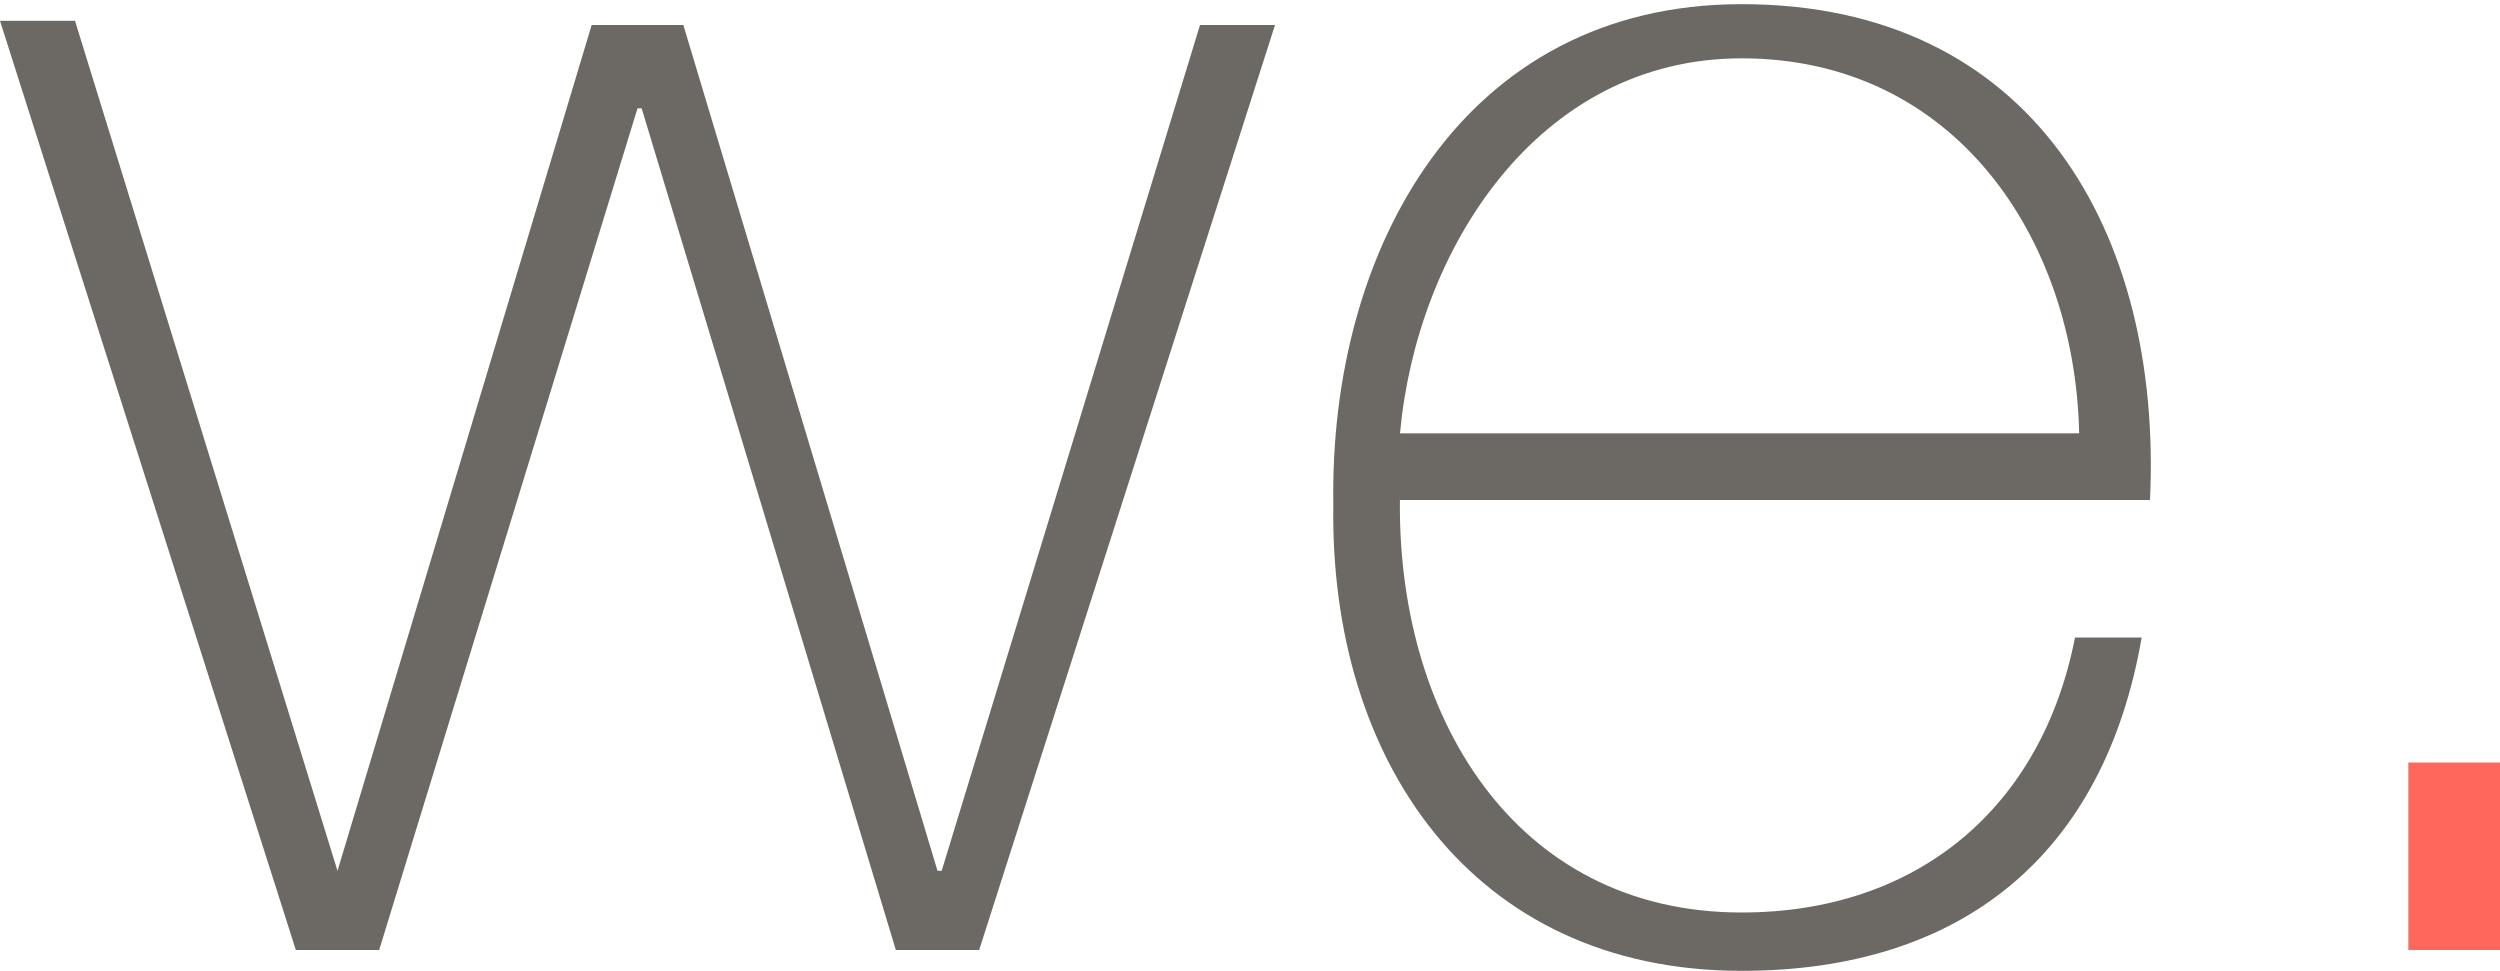
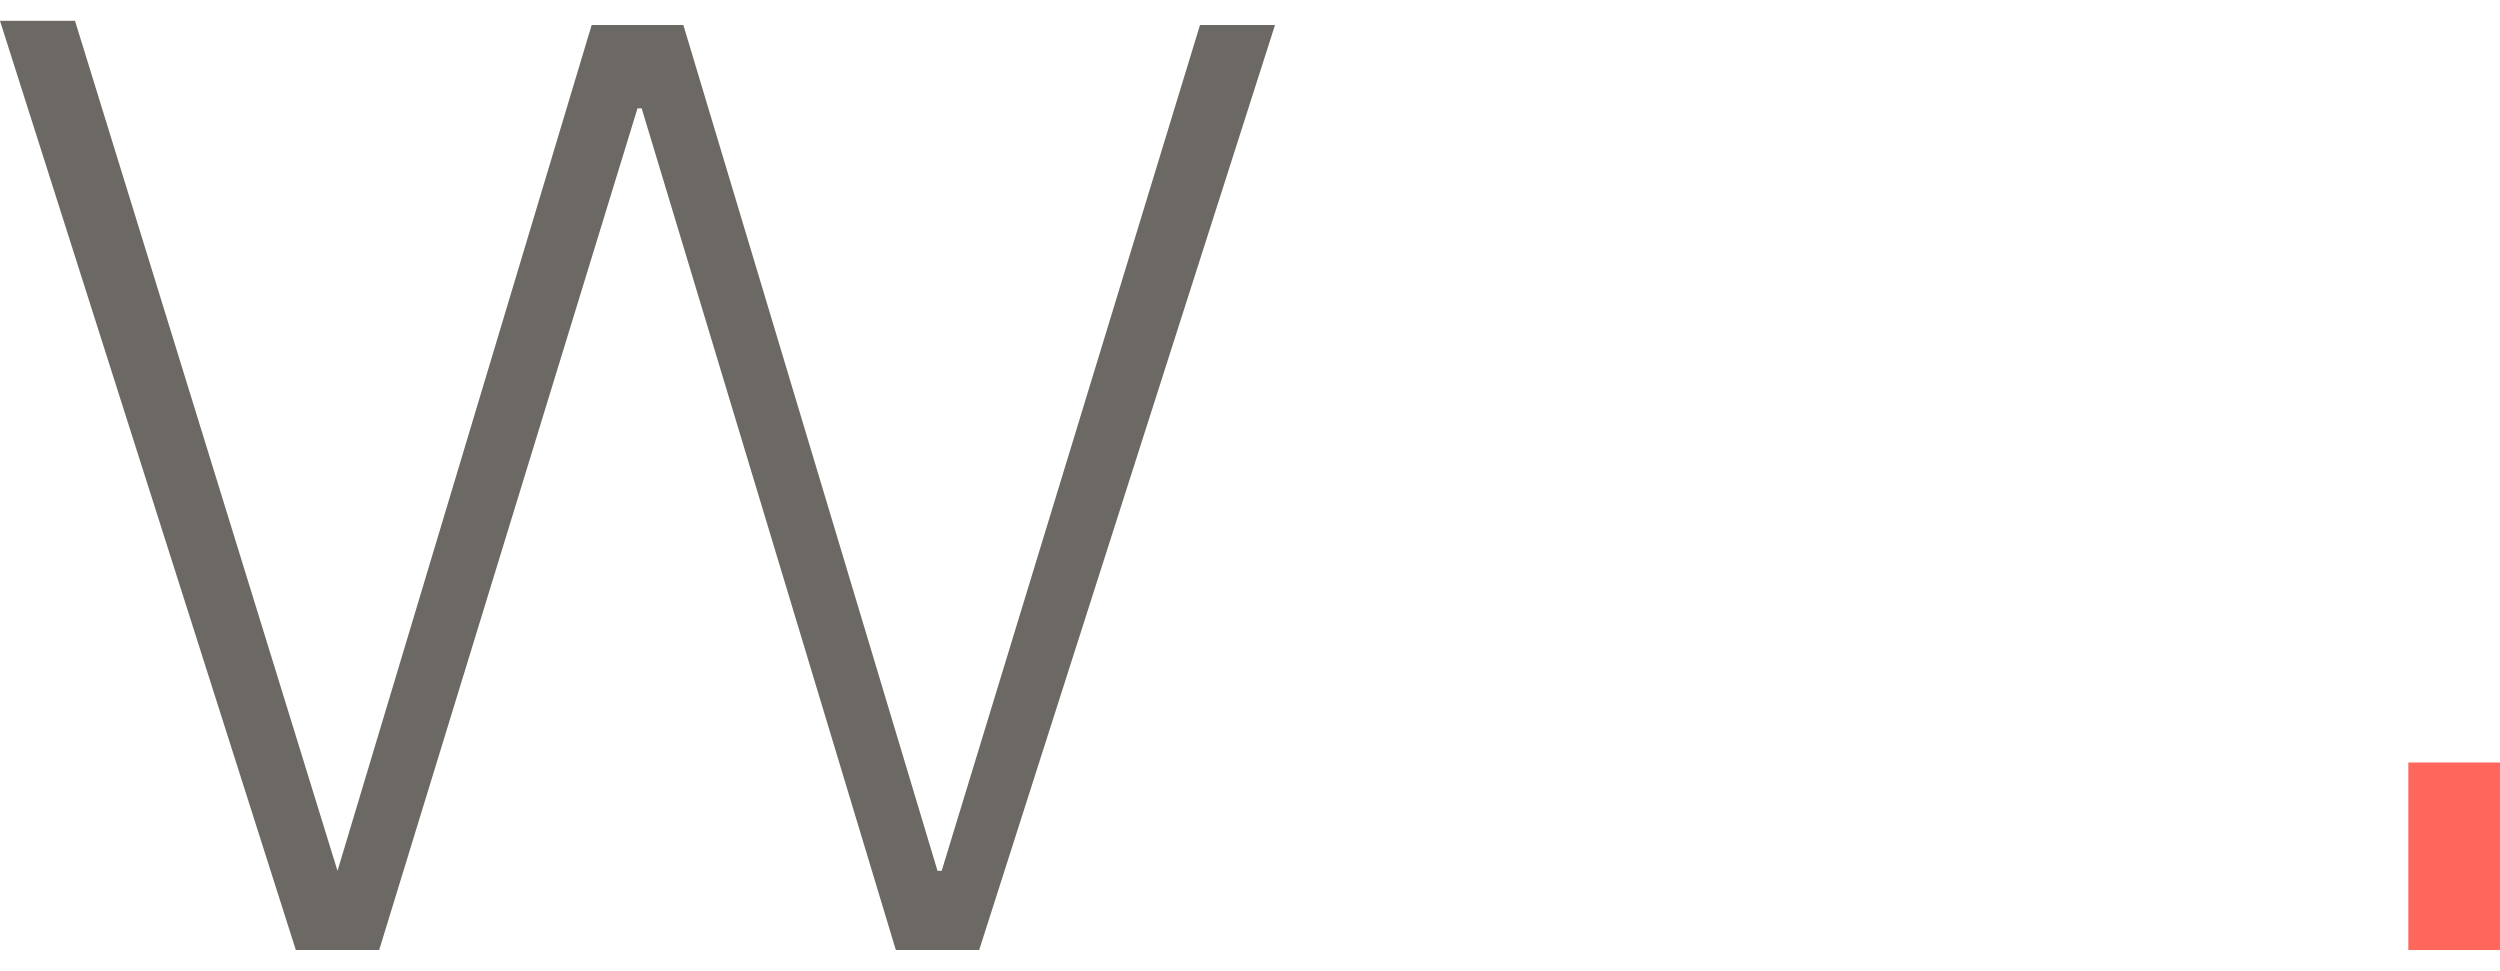
<svg xmlns="http://www.w3.org/2000/svg" version="1.1" id="Layer_1" x="0px" y="0px" viewBox="0 0 60 23.3" style="enable-background:new 0 0 60 23.3;" xml:space="preserve">
  <style type="text/css">
	.st0{fill:#6C6863;}
	.st1{fill:#FF675D;}
</style>
  <g>
    <path class="st0" d="M8.1,20.9L8.1,20.9l6.1-20.3h2.2l6.1,20.3h0.1l6.2-20.3h1.8l-7.1,22.2h-2L15.4,2.6h-0.1L9.1,22.8H7.1L0,0.5   h1.8L8.1,20.9z" />
-     <path class="st0" d="M33.6,11.9c-0.1,5.2,2.7,10,8.2,10c4.2,0,7.2-2.5,8-6.6h1.6c-0.9,5.2-4.3,8-9.6,8c-6.5,0-9.9-5.1-9.8-11.2   c-0.1-6.1,3.1-12,9.8-12c7,0,10.1,5.5,9.8,11.9H33.6z M49.9,10.4c-0.1-4.7-3-9-8.1-9c-4.9,0-7.8,4.6-8.2,9H49.9z" />
-     <path class="st1" d="M57.8,22.8v-4.5H60v4.5H57.8z" />
+     <path class="st1" d="M57.8,22.8v-4.5H60v4.5H57.8" />
  </g>
</svg>